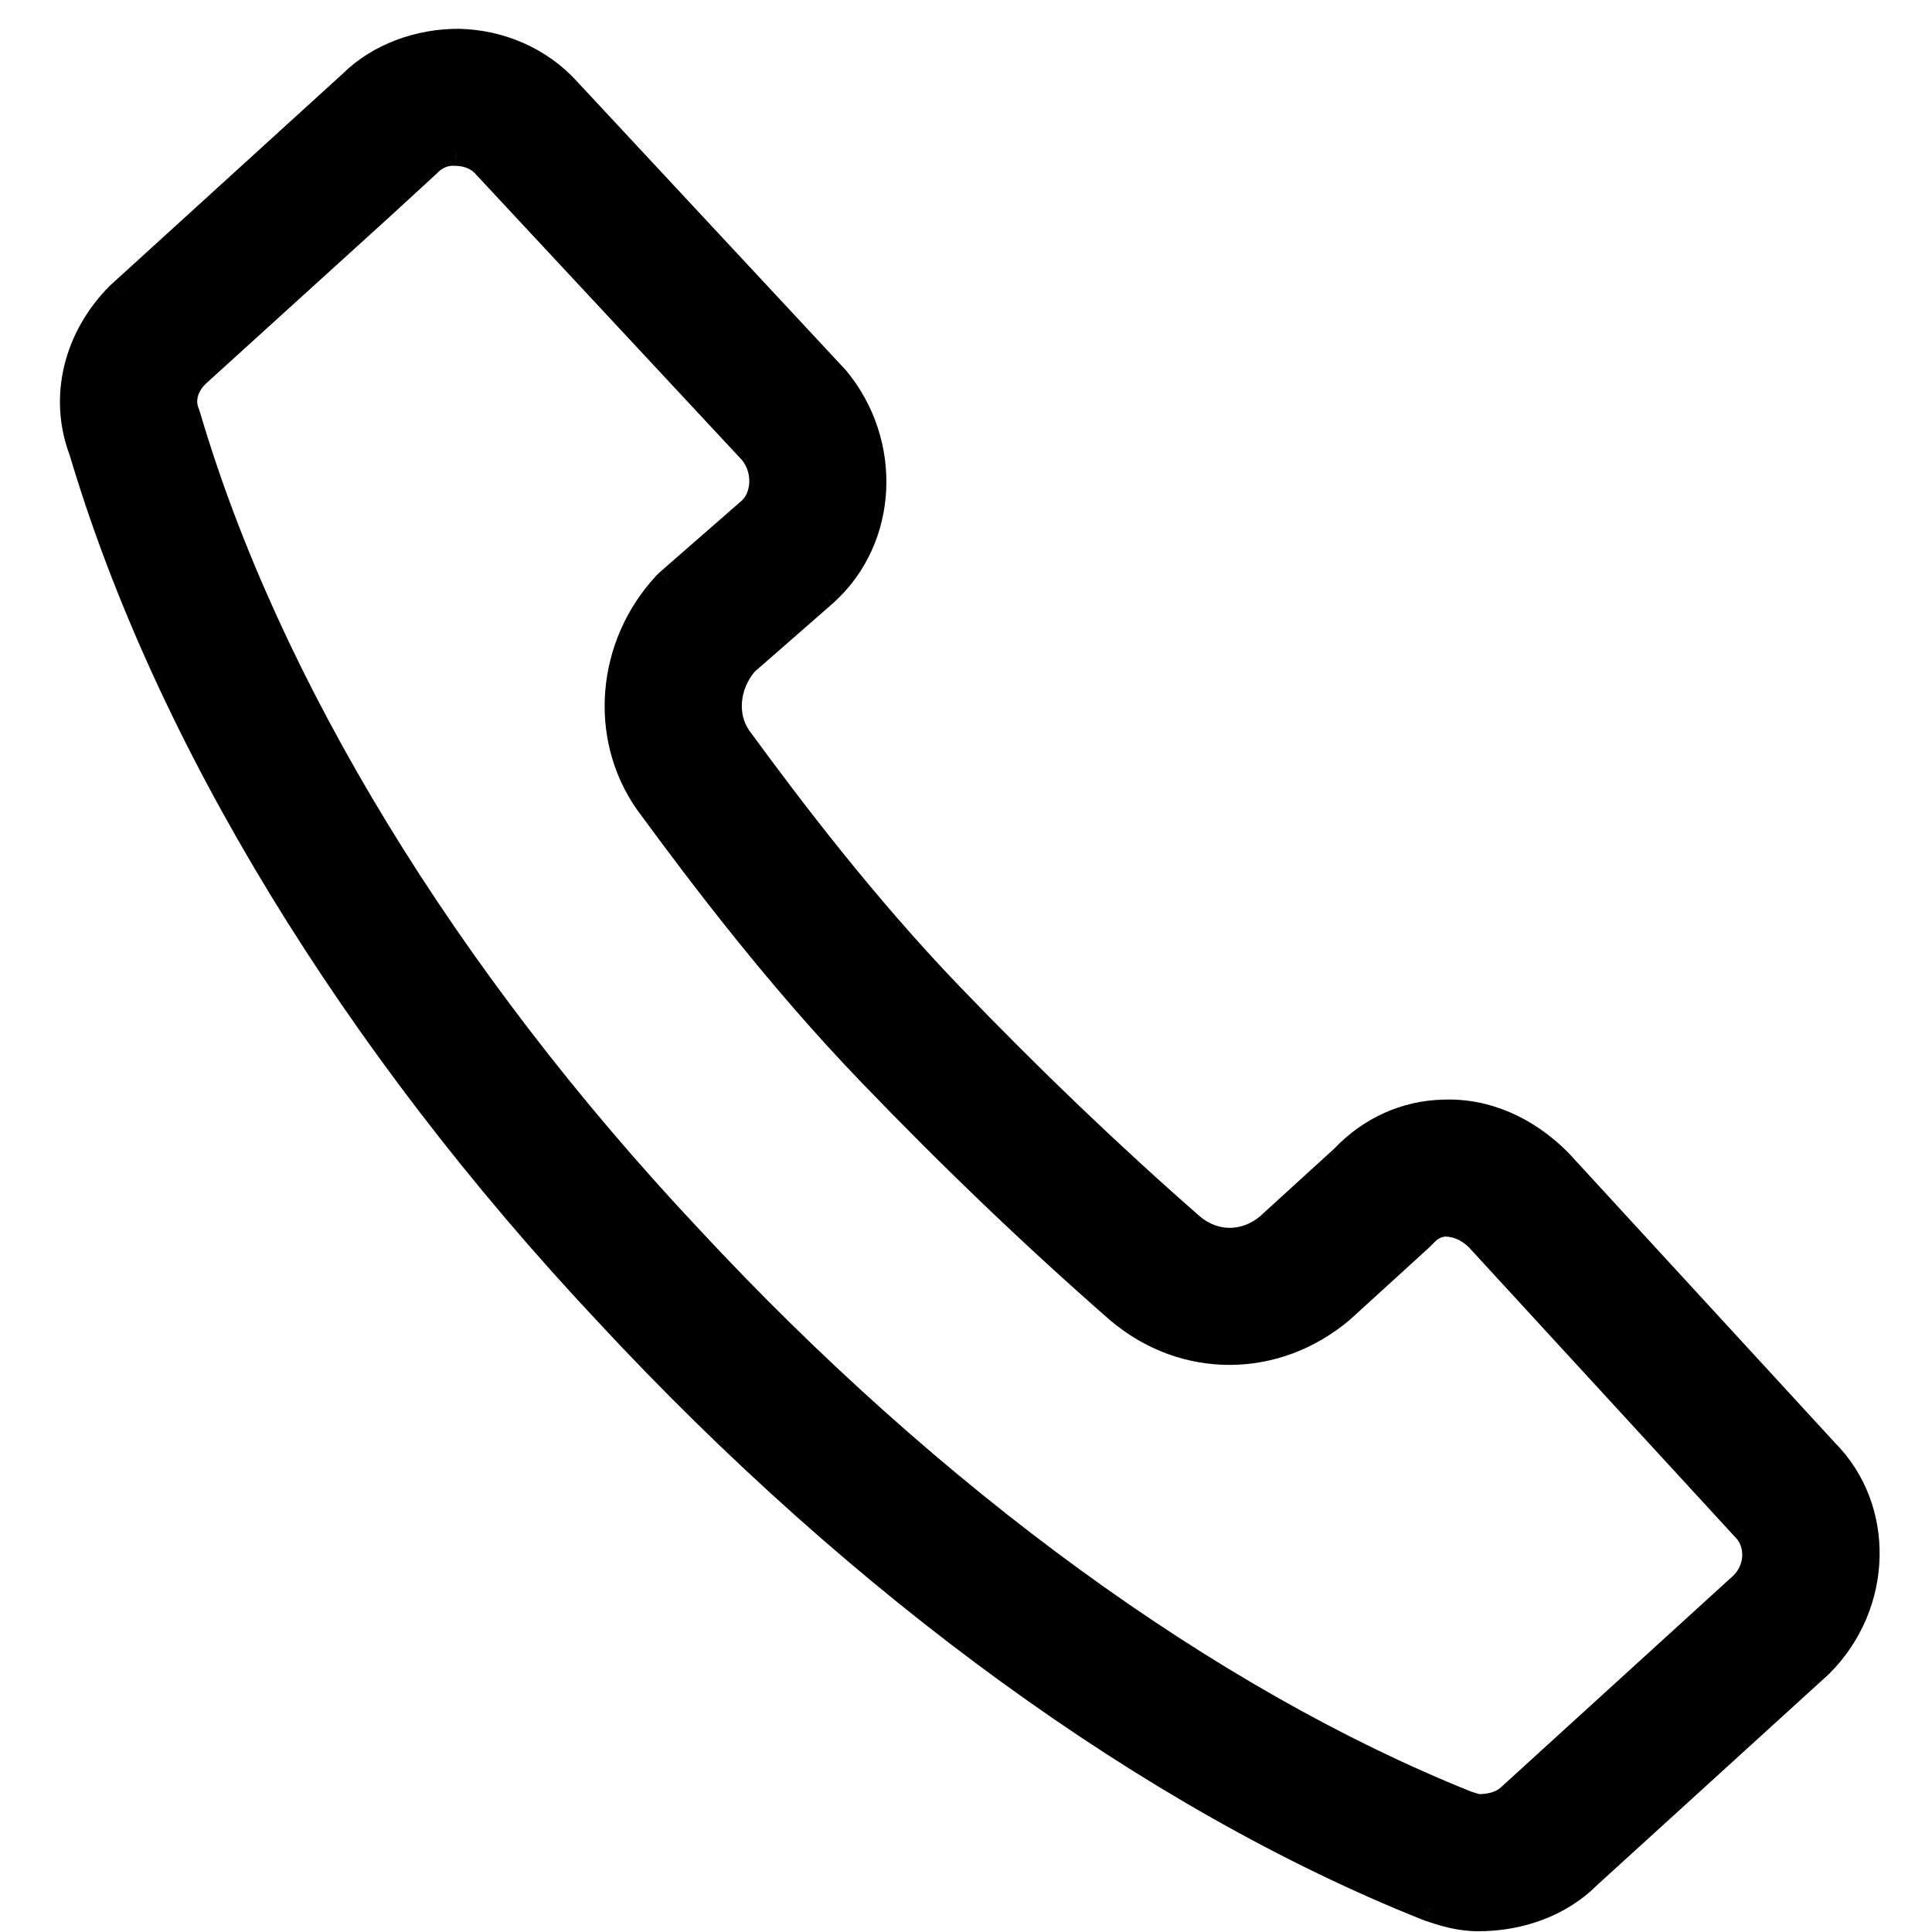
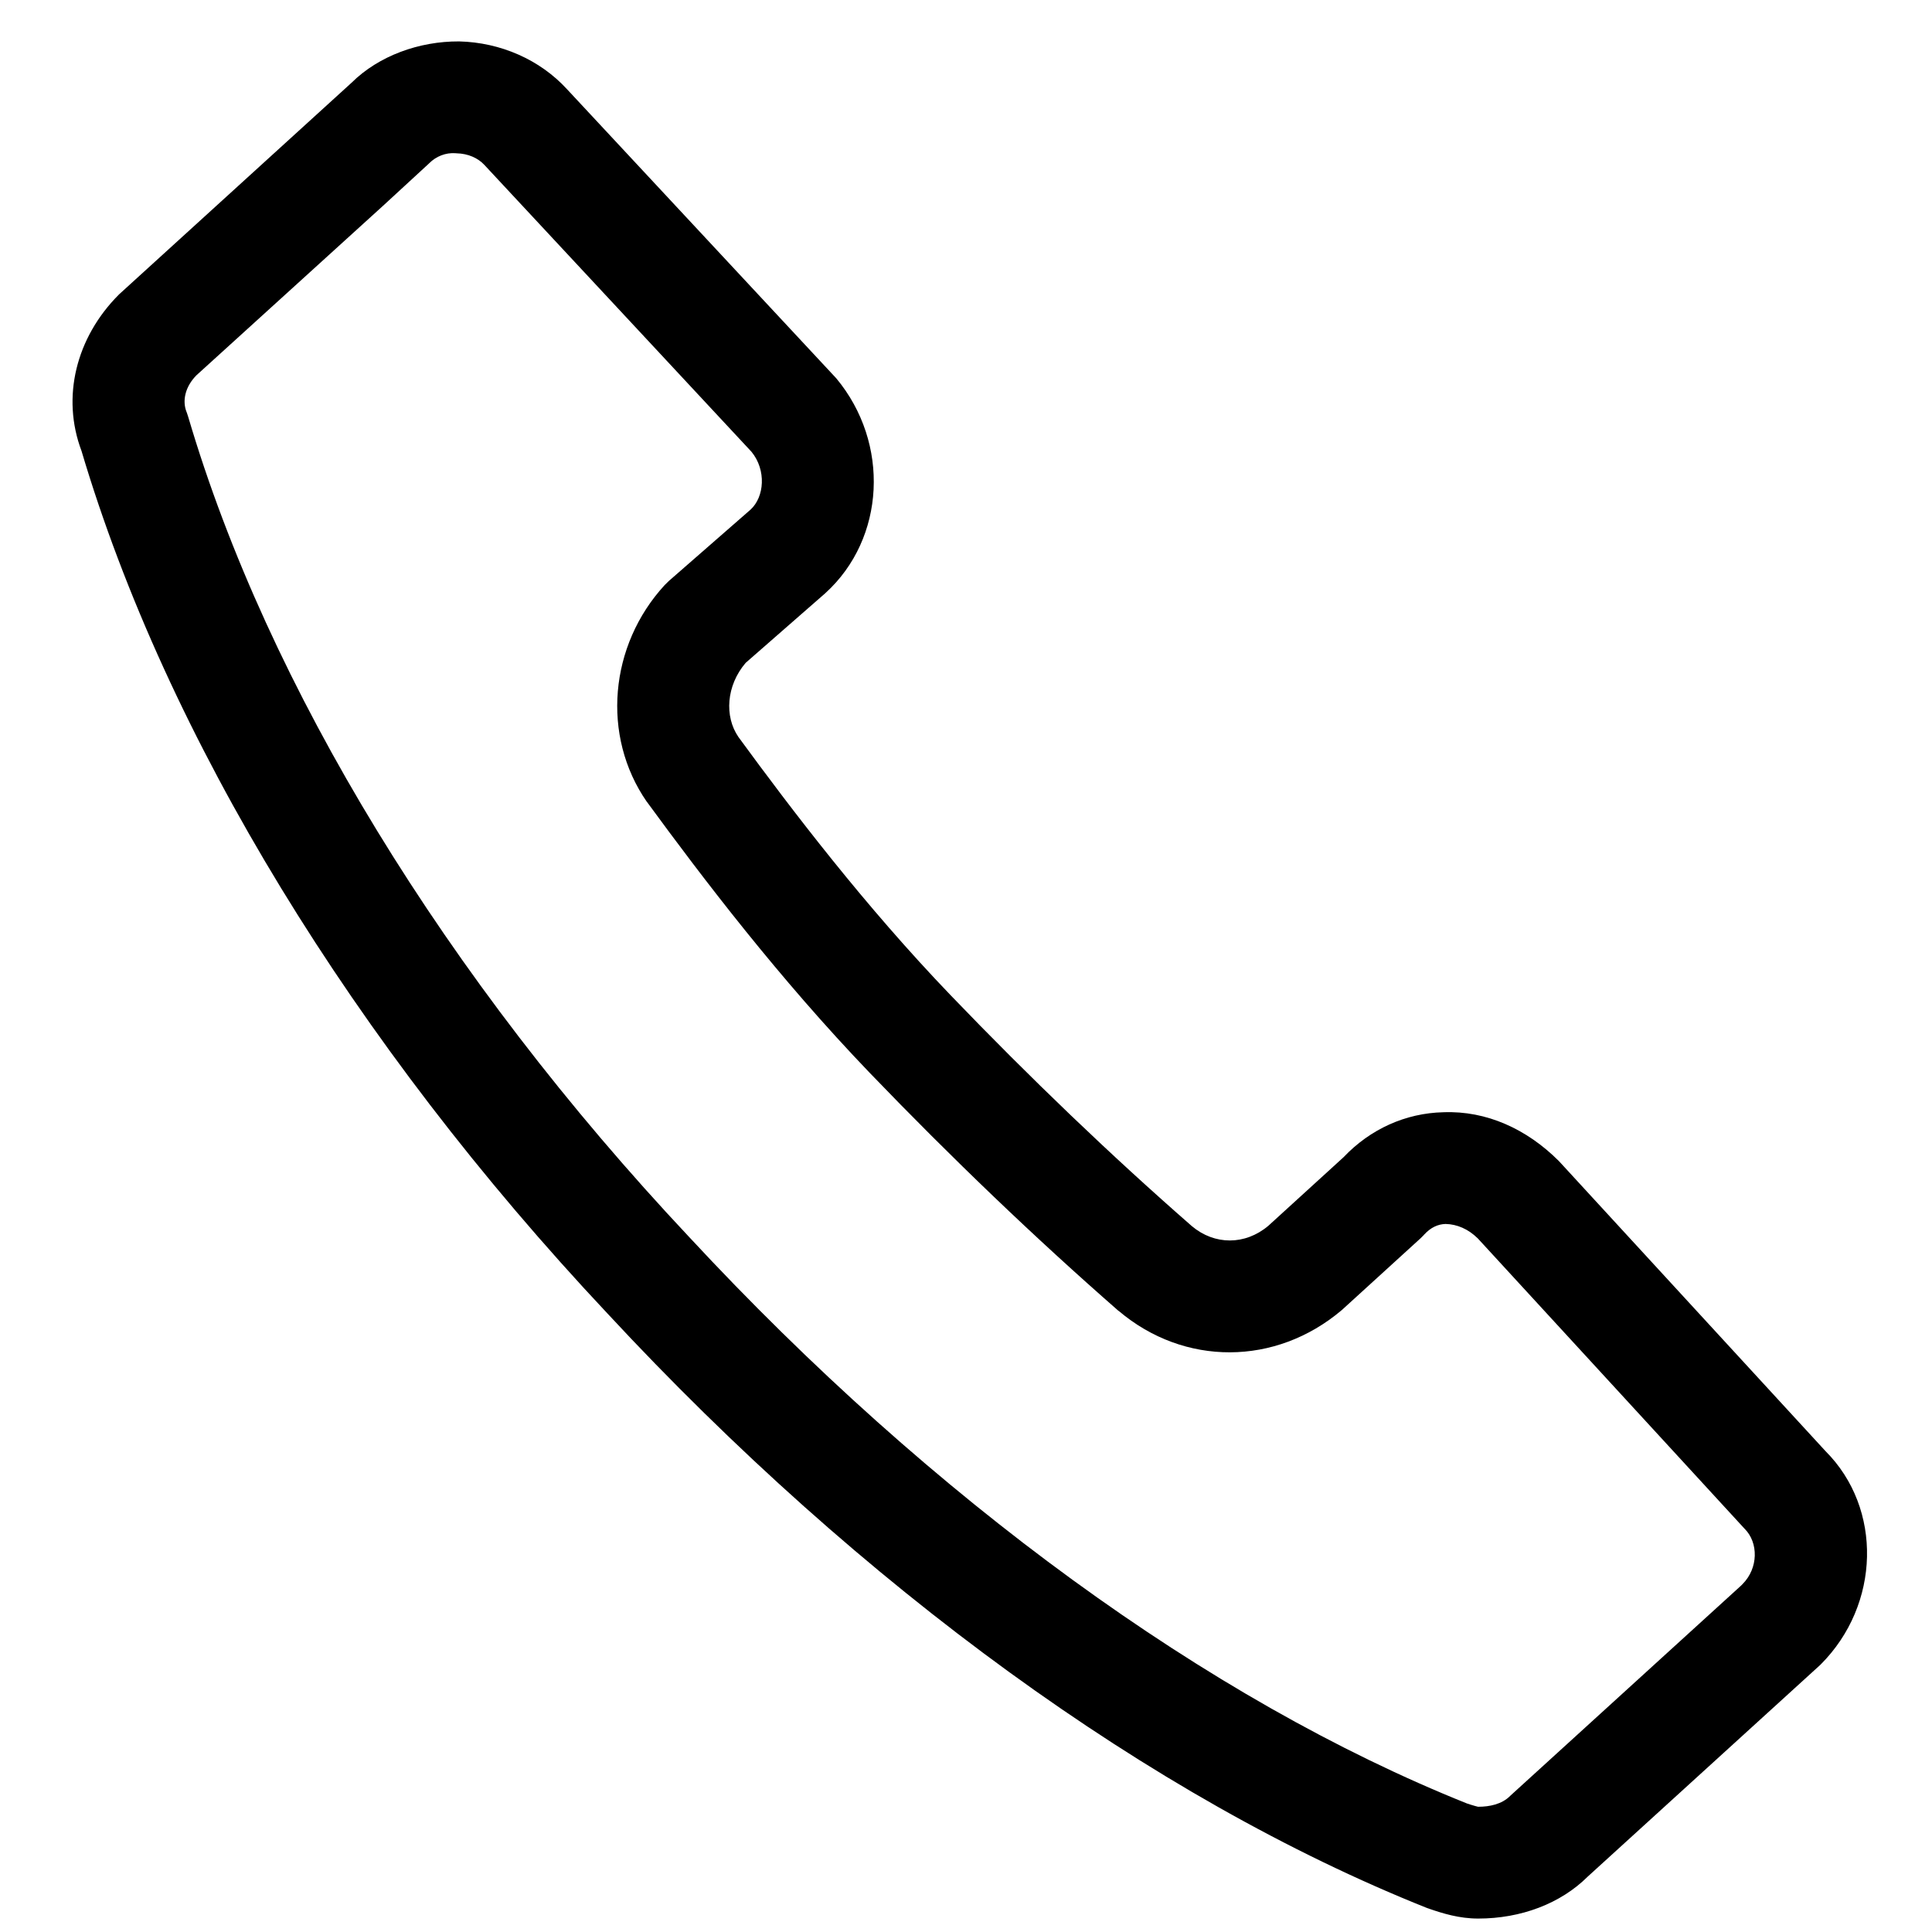
<svg xmlns="http://www.w3.org/2000/svg" width="23" height="23" viewBox="0 0 23 23" fill="none">
  <g id="Icon Telefon">
    <g id="Union">
      <path fill-rule="evenodd" clip-rule="evenodd" d="M5.463 0.493C4.991 0.491 4.51 0.663 4.185 0.985L1.419 3.503L1.413 3.509C0.905 4.019 0.729 4.728 0.97 5.367C1.982 8.774 4.207 12.418 7.229 15.634C10.253 18.893 13.716 21.409 16.985 22.713L17.014 22.723L17.016 22.724C17.177 22.779 17.371 22.84 17.598 22.84C18.107 22.84 18.578 22.662 18.901 22.341L21.669 19.821L21.675 19.815C22.386 19.104 22.415 17.958 21.732 17.275L18.56 13.824L18.555 13.819C18.176 13.441 17.696 13.221 17.184 13.241C16.733 13.251 16.312 13.442 15.995 13.776L15.099 14.593C14.822 14.826 14.459 14.824 14.189 14.597C13.232 13.761 12.266 12.836 11.317 11.848C10.296 10.785 9.427 9.644 8.791 8.774C8.622 8.529 8.646 8.161 8.877 7.891L9.825 7.062L9.827 7.06C10.541 6.411 10.598 5.275 9.955 4.503L6.751 1.063C6.428 0.71 5.959 0.505 5.466 0.493L5.463 0.493ZM5.11 1.943C5.191 1.862 5.305 1.815 5.424 1.824L5.434 1.825C5.574 1.828 5.692 1.882 5.768 1.965L8.947 5.379C9.125 5.597 9.1 5.916 8.935 6.067L7.964 6.915L7.919 6.959L7.912 6.966C7.254 7.682 7.156 8.76 7.7 9.545L7.703 9.548C8.368 10.457 9.274 11.647 10.352 12.77C11.329 13.786 12.323 14.738 13.316 15.606L13.319 15.607C14.096 16.265 15.186 16.265 15.975 15.595L16.912 14.741L16.948 14.705L16.953 14.699C17.034 14.611 17.118 14.574 17.209 14.571C17.346 14.574 17.479 14.631 17.593 14.743L20.764 18.194L20.769 18.199C20.936 18.366 20.933 18.669 20.745 18.858L20.724 18.879L17.983 21.375L17.977 21.381C17.878 21.48 17.73 21.509 17.6 21.509C17.599 21.509 17.596 21.509 17.591 21.508C17.582 21.506 17.569 21.503 17.554 21.498C17.525 21.49 17.494 21.48 17.464 21.47C14.392 20.24 11.101 17.848 8.203 14.725C5.302 11.638 3.187 8.17 2.241 4.964L2.224 4.912L2.221 4.905C2.168 4.773 2.203 4.606 2.337 4.469L4.562 2.448L5.105 1.948L5.11 1.943ZM20.869 18.982L20.869 18.982L20.869 18.982L20.869 18.982L20.869 18.982Z" fill="black" />
-       <path d="M4.185 0.985L4.286 1.096L4.291 1.091L4.185 0.985ZM5.463 0.493L5.464 0.343L5.463 0.493ZM1.419 3.503L1.317 3.392L1.312 3.397L1.419 3.503ZM1.413 3.509L1.306 3.403L1.306 3.403L1.413 3.509ZM0.97 5.367L1.115 5.324L1.111 5.314L0.97 5.367ZM7.229 15.634L7.339 15.532L7.338 15.531L7.229 15.634ZM16.985 22.713L16.93 22.852L16.935 22.854L16.985 22.713ZM17.014 22.723L16.963 22.864L16.964 22.864L17.014 22.723ZM17.016 22.724L16.966 22.865L16.968 22.866L17.016 22.724ZM18.901 22.341L18.8 22.23L18.795 22.235L18.901 22.341ZM21.669 19.821L21.77 19.932L21.776 19.927L21.669 19.821ZM21.675 19.815L21.569 19.709L21.569 19.709L21.675 19.815ZM21.732 17.275L21.622 17.377L21.626 17.381L21.732 17.275ZM18.56 13.824L18.671 13.723L18.666 13.718L18.56 13.824ZM18.555 13.819L18.449 13.925L18.449 13.925L18.555 13.819ZM17.184 13.241L17.187 13.391L17.189 13.391L17.184 13.241ZM15.995 13.776L16.096 13.887L16.104 13.879L15.995 13.776ZM15.099 14.593L15.196 14.708L15.2 14.704L15.099 14.593ZM14.189 14.597L14.091 14.71L14.093 14.712L14.189 14.597ZM11.317 11.848L11.425 11.744L11.425 11.744L11.317 11.848ZM8.791 8.774L8.667 8.859L8.67 8.863L8.791 8.774ZM8.877 7.891L8.778 7.778L8.77 7.785L8.763 7.793L8.877 7.891ZM9.825 7.062L9.924 7.175L9.926 7.173L9.825 7.062ZM9.827 7.06L9.727 6.949L9.726 6.949L9.827 7.06ZM9.955 4.503L10.07 4.407L10.064 4.401L9.955 4.503ZM6.751 1.063L6.64 1.165L6.641 1.166L6.751 1.063ZM5.466 0.493L5.47 0.343L5.467 0.343L5.466 0.493ZM5.424 1.824L5.411 1.974L5.416 1.974L5.424 1.824ZM5.11 1.943L5.004 1.837L5.004 1.837L5.11 1.943ZM5.434 1.825L5.427 1.975L5.431 1.975L5.434 1.825ZM5.768 1.965L5.657 2.066L5.658 2.068L5.768 1.965ZM8.947 5.379L9.063 5.284L9.057 5.277L8.947 5.379ZM8.935 6.067L9.034 6.18L9.037 6.177L8.935 6.067ZM7.964 6.915L7.865 6.802L7.86 6.807L7.964 6.915ZM7.919 6.959L7.815 6.85L7.808 6.857L7.919 6.959ZM7.912 6.966L7.802 6.865L7.912 6.966ZM7.7 9.545L7.577 9.63L7.579 9.633L7.7 9.545ZM7.703 9.548L7.582 9.637L7.582 9.637L7.703 9.548ZM10.352 12.77L10.46 12.666H10.46L10.352 12.77ZM13.316 15.606L13.218 15.719L13.219 15.719L13.316 15.606ZM13.319 15.607L13.221 15.721L13.222 15.722L13.319 15.607ZM15.975 15.595L16.073 15.71L16.076 15.706L15.975 15.595ZM16.912 14.741L17.013 14.852L17.017 14.848L16.912 14.741ZM16.948 14.705L17.054 14.811L17.059 14.806L16.948 14.705ZM16.953 14.699L17.064 14.801L17.064 14.801L16.953 14.699ZM17.209 14.571L17.212 14.421L17.205 14.421L17.209 14.571ZM17.593 14.743L17.704 14.642L17.698 14.636L17.593 14.743ZM20.764 18.194L20.653 18.295L20.658 18.3L20.764 18.194ZM20.769 18.199L20.663 18.305L20.663 18.305L20.769 18.199ZM20.745 18.858L20.639 18.753L20.639 18.753L20.745 18.858ZM20.724 18.879L20.826 18.99L20.831 18.985L20.724 18.879ZM17.983 21.375L17.882 21.265L17.877 21.269L17.983 21.375ZM17.977 21.381L18.083 21.487L18.083 21.487L17.977 21.381ZM17.6 21.509L17.58 21.658L17.59 21.659L17.601 21.659L17.6 21.509ZM17.591 21.508L17.562 21.655L17.562 21.655L17.591 21.508ZM17.554 21.498L17.513 21.643L17.513 21.643L17.554 21.498ZM17.464 21.47L17.409 21.609L17.417 21.612L17.464 21.47ZM8.203 14.725L8.313 14.623L8.312 14.622L8.203 14.725ZM2.241 4.964L2.385 4.921L2.383 4.915L2.241 4.964ZM2.224 4.912L2.366 4.863L2.363 4.857L2.224 4.912ZM2.221 4.905L2.36 4.849L2.36 4.849L2.221 4.905ZM2.337 4.469L2.236 4.358L2.229 4.364L2.337 4.469ZM4.562 2.448L4.663 2.559L4.664 2.558L4.562 2.448ZM5.105 1.948L5.207 2.059L5.211 2.054L5.105 1.948ZM20.869 18.982L20.761 18.879L20.66 18.985L20.763 19.088L20.869 18.982ZM20.869 18.982L20.763 19.088L20.867 19.192L20.973 19.091L20.869 18.982ZM20.869 18.982L20.975 18.876L20.867 18.767L20.761 18.879L20.869 18.982ZM20.869 18.982L20.973 19.091L21.084 18.985L20.975 18.876L20.869 18.982ZM4.291 1.091C4.583 0.801 5.024 0.641 5.462 0.643L5.464 0.343C4.958 0.34 4.437 0.524 4.08 0.878L4.291 1.091ZM1.52 3.614L4.286 1.096L4.084 0.874L1.318 3.392L1.52 3.614ZM1.519 3.615L1.525 3.609L1.312 3.397L1.306 3.403L1.519 3.615ZM1.111 5.314C0.893 4.736 1.049 4.087 1.519 3.615L1.306 3.403C0.762 3.95 0.566 4.721 0.83 5.42L1.111 5.314ZM7.338 15.531C4.328 12.328 2.118 8.704 1.114 5.325L0.827 5.41C1.846 8.844 4.085 12.508 7.12 15.737L7.338 15.531ZM17.041 22.573C13.797 21.279 10.352 18.779 7.339 15.532L7.119 15.736C10.154 19.007 13.635 21.538 16.93 22.852L17.041 22.573ZM17.065 22.582L17.036 22.572L16.935 22.854L16.963 22.864L17.065 22.582ZM17.066 22.582L17.064 22.581L16.964 22.864L16.966 22.865L17.066 22.582ZM17.598 22.691C17.398 22.691 17.224 22.637 17.065 22.582L16.968 22.866C17.131 22.922 17.345 22.991 17.598 22.991V22.691ZM18.795 22.235C18.504 22.524 18.073 22.691 17.598 22.691V22.991C18.141 22.991 18.652 22.8 19.007 22.448L18.795 22.235ZM21.568 19.71L18.8 22.23L19.002 22.452L21.77 19.932L21.568 19.71ZM21.569 19.709L21.563 19.715L21.776 19.927L21.781 19.921L21.569 19.709ZM21.626 17.381C22.245 18.001 22.226 19.052 21.569 19.709L21.781 19.921C22.546 19.156 22.584 17.915 21.838 17.169L21.626 17.381ZM18.45 13.926L21.622 17.377L21.843 17.174L18.671 13.723L18.45 13.926ZM18.449 13.925L18.454 13.931L18.666 13.718L18.661 13.713L18.449 13.925ZM17.189 13.391C17.653 13.373 18.094 13.571 18.449 13.925L18.661 13.713C18.258 13.311 17.739 13.069 17.178 13.091L17.189 13.391ZM16.104 13.879C16.395 13.573 16.778 13.4 17.187 13.391L17.18 13.091C16.689 13.102 16.23 13.311 15.886 13.672L16.104 13.879ZM15.2 14.704L16.096 13.886L15.894 13.665L14.998 14.482L15.2 14.704ZM14.093 14.712C14.418 14.986 14.863 14.987 15.195 14.708L15.003 14.478C14.781 14.664 14.499 14.662 14.286 14.482L14.093 14.712ZM11.209 11.952C12.16 12.943 13.13 13.871 14.091 14.71L14.288 14.484C13.335 13.651 12.371 12.729 11.425 11.744L11.209 11.952ZM8.67 8.863C9.307 9.734 10.181 10.882 11.209 11.952L11.425 11.744C10.411 10.689 9.547 9.554 8.912 8.686L8.67 8.863ZM8.763 7.793C8.494 8.108 8.455 8.551 8.667 8.859L8.915 8.689C8.789 8.507 8.798 8.214 8.991 7.988L8.763 7.793ZM9.726 6.949L8.778 7.778L8.976 8.004L9.924 7.175L9.726 6.949ZM9.726 6.949L9.724 6.951L9.926 7.173L9.928 7.171L9.726 6.949ZM9.839 4.599C10.435 5.313 10.377 6.358 9.727 6.949L9.928 7.171C10.706 6.465 10.761 5.236 10.07 4.407L9.839 4.599ZM6.641 1.166L9.845 4.605L10.064 4.401L6.861 0.961L6.641 1.166ZM5.462 0.643C5.917 0.654 6.347 0.843 6.64 1.165L6.862 0.962C6.51 0.577 6.001 0.356 5.47 0.343L5.462 0.643ZM5.462 0.643L5.465 0.643L5.467 0.343L5.464 0.343L5.462 0.643ZM5.436 1.675C5.269 1.661 5.113 1.728 5.004 1.837L5.216 2.049C5.269 1.996 5.341 1.968 5.411 1.974L5.436 1.675ZM5.442 1.675L5.432 1.675L5.416 1.974L5.427 1.975L5.442 1.675ZM5.879 1.864C5.772 1.747 5.613 1.679 5.438 1.675L5.431 1.975C5.534 1.977 5.612 2.017 5.657 2.066L5.879 1.864ZM9.057 5.277L5.878 1.863L5.658 2.068L8.837 5.481L9.057 5.277ZM9.037 6.177C9.267 5.966 9.285 5.556 9.063 5.284L8.831 5.474C8.965 5.638 8.933 5.865 8.834 5.956L9.037 6.177ZM8.063 7.028L9.034 6.18L8.837 5.954L7.866 6.802L8.063 7.028ZM8.023 7.067L8.068 7.023L7.86 6.807L7.815 6.85L8.023 7.067ZM8.022 7.068L8.029 7.06L7.808 6.857L7.802 6.865L8.022 7.068ZM7.824 9.459C7.322 8.736 7.409 7.735 8.022 7.068L7.802 6.865C7.099 7.629 6.991 8.785 7.577 9.63L7.824 9.459ZM7.824 9.46L7.821 9.456L7.579 9.633L7.582 9.637L7.824 9.46ZM10.46 12.666C9.389 11.551 8.488 10.366 7.824 9.46L7.582 9.637C8.249 10.547 9.158 11.744 10.244 12.874L10.46 12.666ZM13.415 15.493C12.425 14.628 11.434 13.679 10.46 12.666L10.244 12.874C11.223 13.893 12.221 14.848 13.218 15.719L13.415 15.493ZM13.416 15.494L13.414 15.492L13.219 15.719L13.221 15.721L13.416 15.494ZM15.879 15.481C15.144 16.103 14.136 16.103 13.415 15.493L13.222 15.722C14.056 16.427 15.227 16.426 16.072 15.71L15.879 15.481ZM16.811 14.63L15.874 15.484L16.076 15.706L17.013 14.852L16.811 14.63ZM16.843 14.598L16.806 14.635L17.017 14.848L17.054 14.811L16.843 14.598ZM16.843 14.598L16.838 14.603L17.059 14.806L17.064 14.801L16.843 14.598ZM17.205 14.421C17.069 14.425 16.947 14.484 16.843 14.598L17.064 14.801C17.121 14.739 17.168 14.723 17.213 14.721L17.205 14.421ZM17.698 14.636C17.559 14.5 17.392 14.425 17.212 14.421L17.206 14.721C17.302 14.723 17.398 14.762 17.488 14.85L17.698 14.636ZM20.874 18.092L17.703 14.642L17.483 14.845L20.653 18.295L20.874 18.092ZM20.875 18.093L20.869 18.087L20.658 18.3L20.663 18.305L20.875 18.093ZM20.851 18.964C21.092 18.722 21.107 18.324 20.875 18.093L20.663 18.305C20.766 18.408 20.775 18.616 20.639 18.753L20.851 18.964ZM20.831 18.985L20.851 18.964L20.639 18.753L20.618 18.773L20.831 18.985ZM18.084 21.486L20.825 18.99L20.623 18.768L17.882 21.265L18.084 21.486ZM18.083 21.487L18.089 21.482L17.877 21.269L17.872 21.275L18.083 21.487ZM17.601 21.659C17.745 21.659 17.942 21.627 18.083 21.487L17.872 21.274C17.814 21.332 17.715 21.359 17.6 21.359L17.601 21.659ZM17.562 21.655C17.57 21.656 17.576 21.657 17.58 21.658L17.621 21.361L17.621 21.361L17.562 21.655ZM17.513 21.643C17.53 21.648 17.547 21.652 17.562 21.655L17.621 21.361C17.617 21.36 17.608 21.358 17.595 21.354L17.513 21.643ZM17.417 21.612C17.446 21.622 17.48 21.633 17.513 21.643L17.595 21.354C17.57 21.347 17.542 21.338 17.512 21.328L17.417 21.612ZM8.093 14.827C11.002 17.962 14.31 20.369 17.409 21.609L17.52 21.331C14.473 20.111 11.2 17.734 8.313 14.623L8.093 14.827ZM2.098 5.006C3.052 8.24 5.181 11.728 8.094 14.828L8.312 14.622C5.424 11.548 3.323 8.1 2.385 4.921L2.098 5.006ZM2.082 4.961L2.1 5.013L2.383 4.915L2.366 4.863L2.082 4.961ZM2.081 4.96L2.084 4.968L2.363 4.857L2.36 4.849L2.081 4.96ZM2.229 4.364C2.062 4.535 2.003 4.764 2.081 4.96L2.36 4.849C2.334 4.783 2.343 4.677 2.444 4.574L2.229 4.364ZM4.461 2.337L2.236 4.358L2.437 4.58L4.663 2.559L4.461 2.337ZM5.004 1.838L4.461 2.338L4.664 2.558L5.207 2.059L5.004 1.838ZM5.004 1.837L4.999 1.842L5.211 2.054L5.216 2.049L5.004 1.837ZM20.763 19.088L20.763 19.088L20.975 18.876L20.975 18.876L20.763 19.088ZM20.761 18.879L20.761 18.879L20.978 19.085L20.978 19.085L20.761 18.879ZM20.763 19.088L20.763 19.088L20.975 18.876L20.975 18.876L20.763 19.088ZM20.766 18.873L20.766 18.873L20.973 19.091L20.973 19.091L20.766 18.873ZM20.761 18.879L20.761 18.879L20.978 19.085L20.978 19.085L20.761 18.879Z" fill="black" />
    </g>
  </g>
</svg>